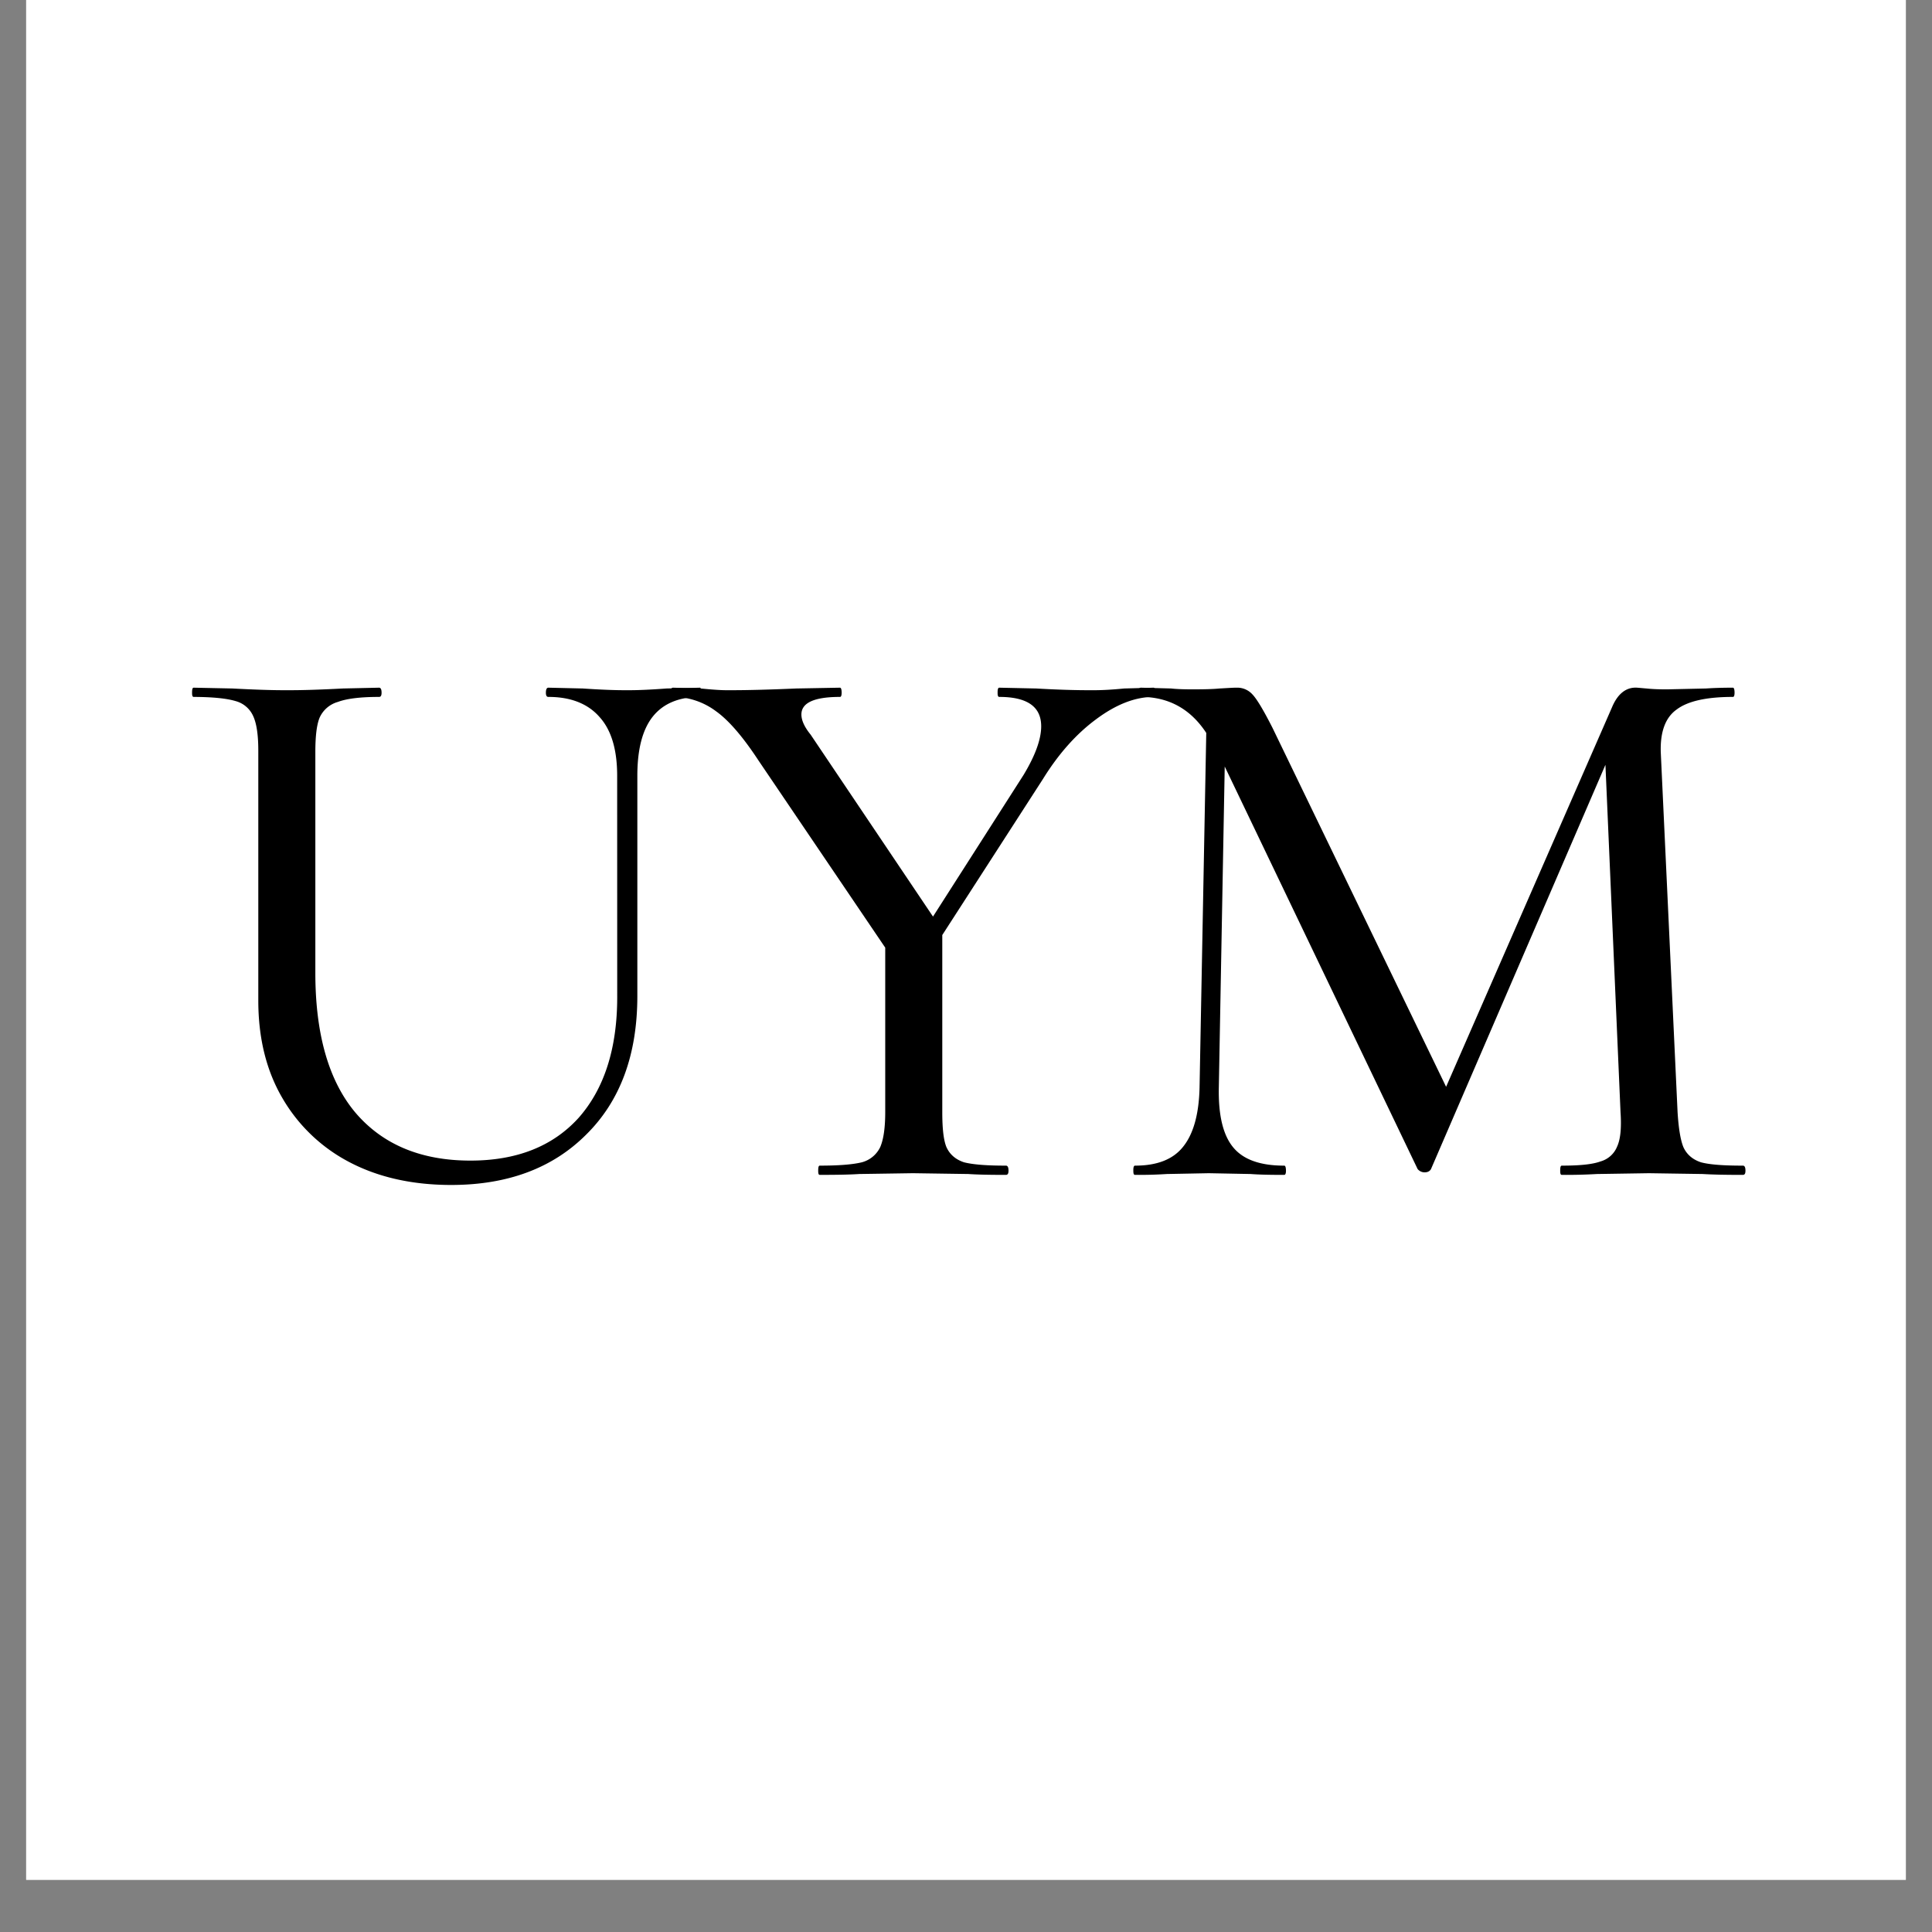
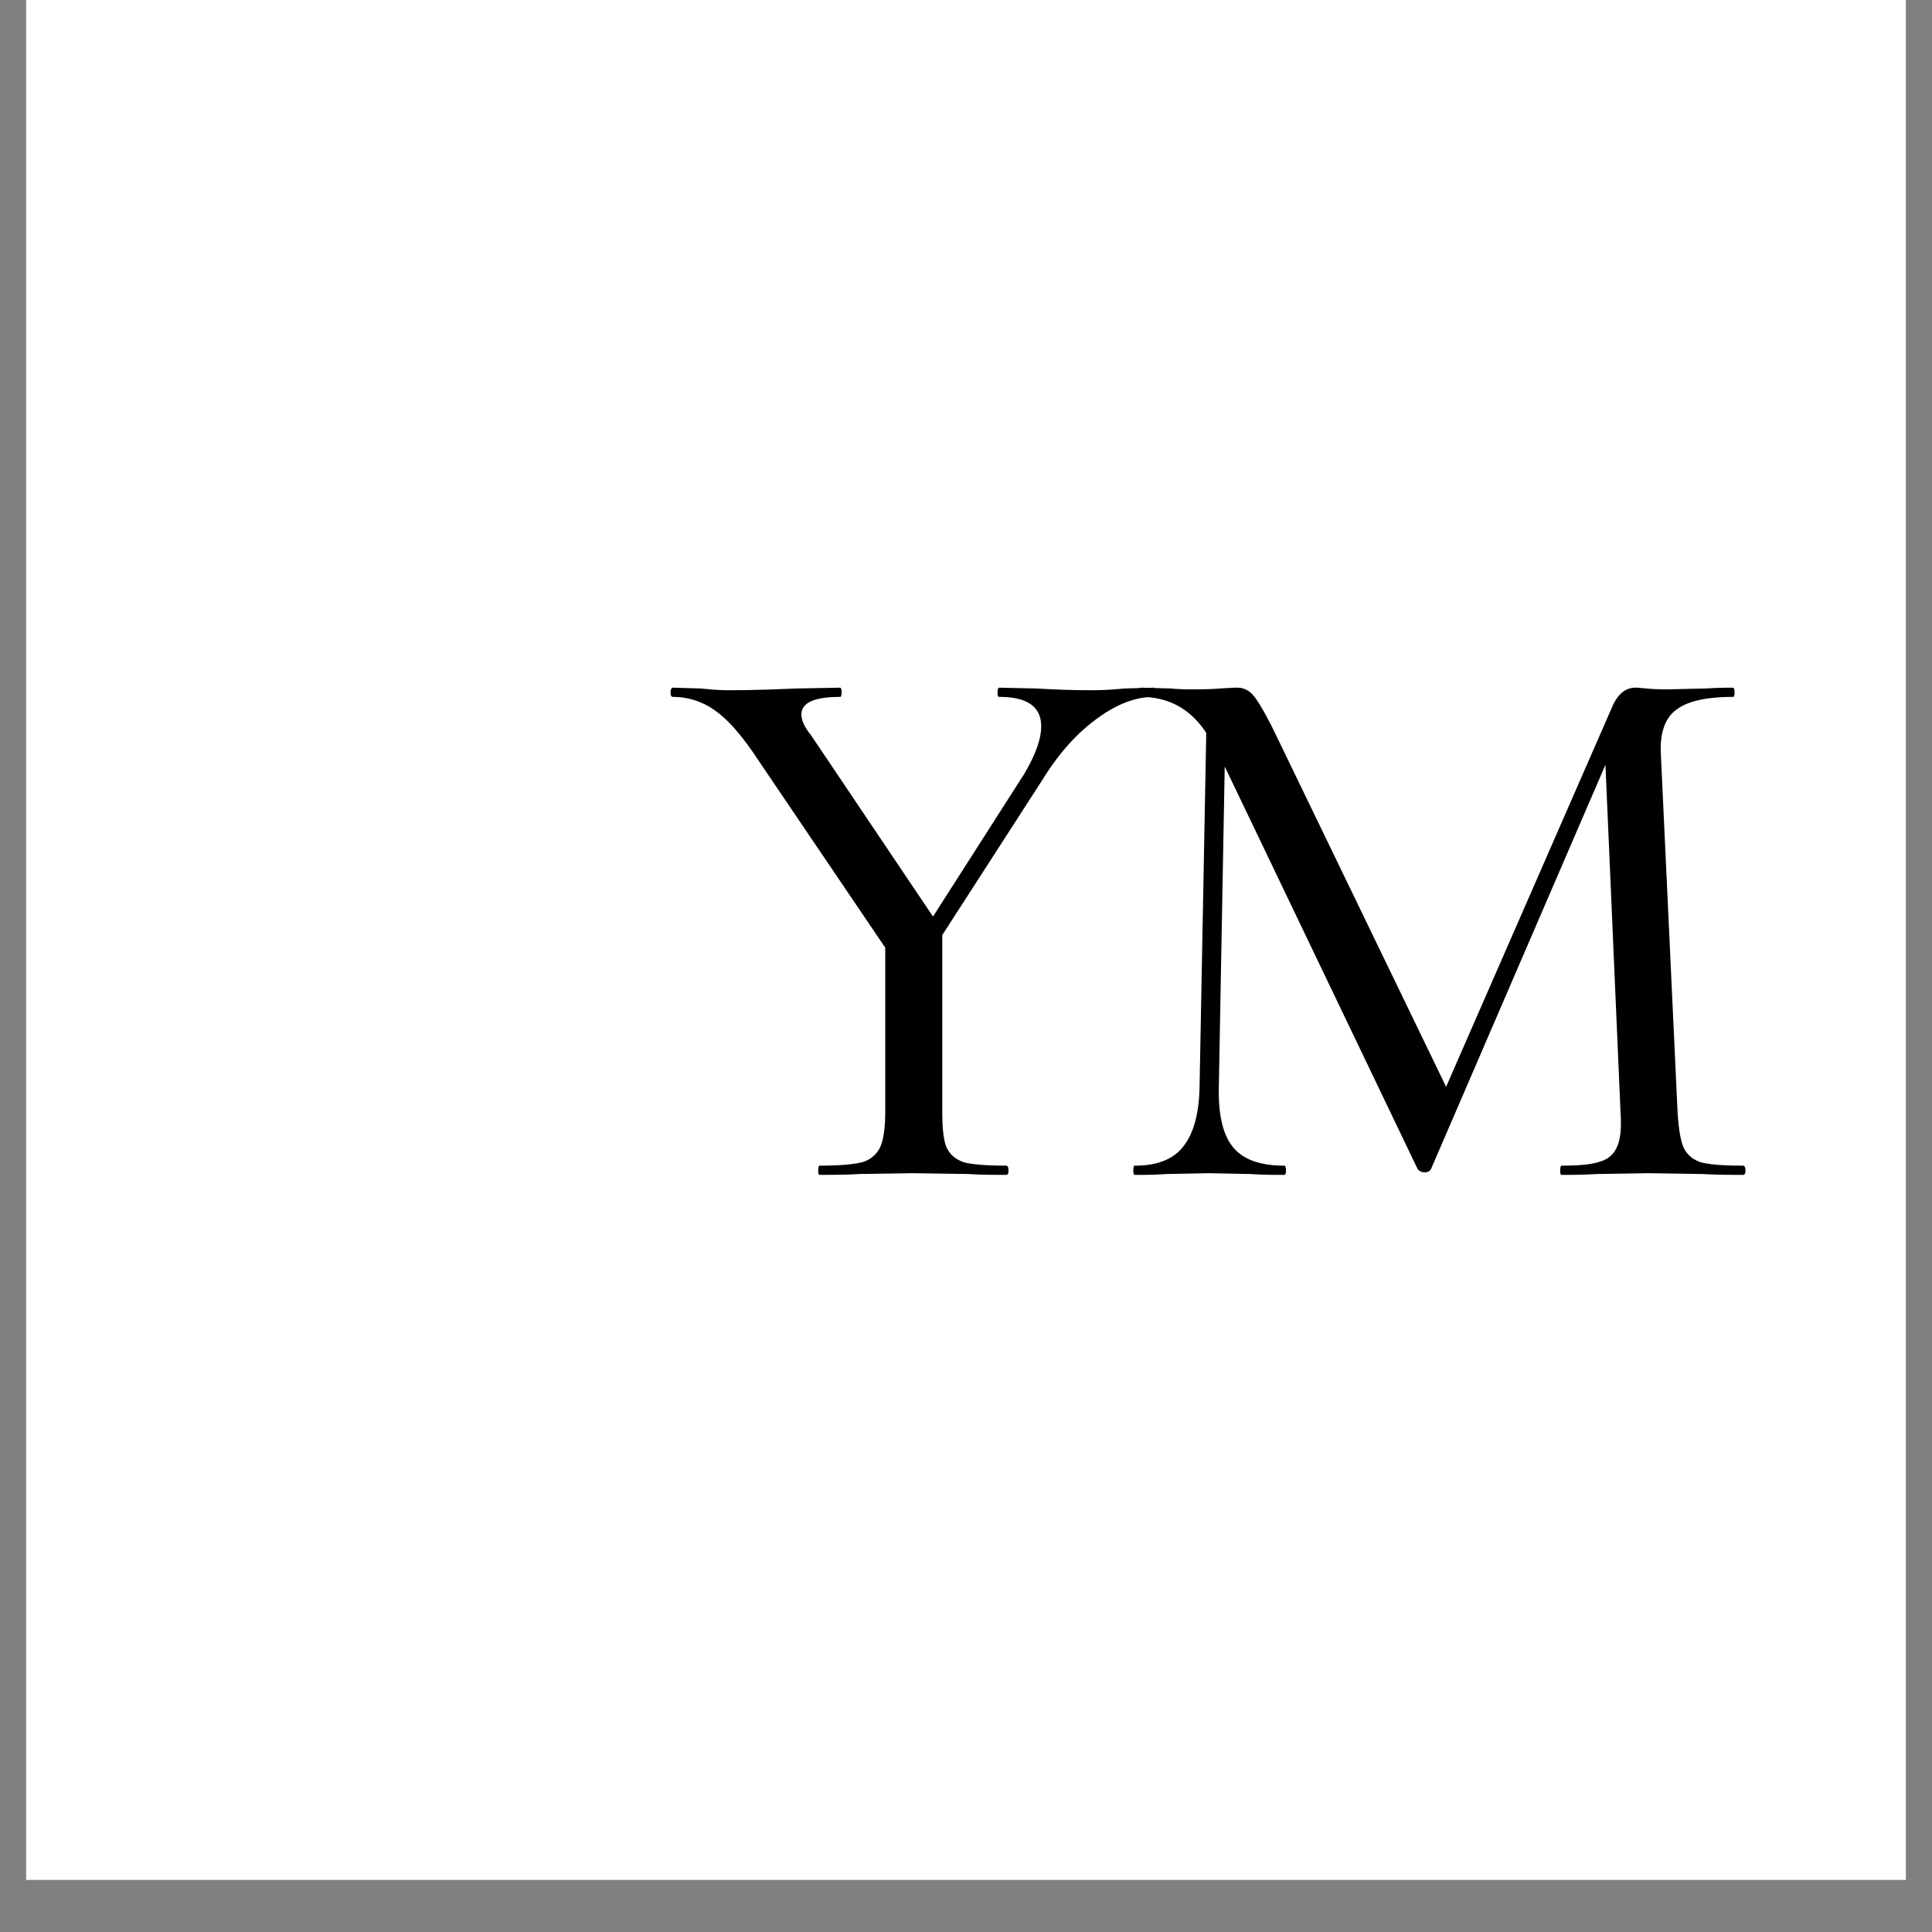
<svg xmlns="http://www.w3.org/2000/svg" data-bbox="0.488 0 35.024 35.027" height="48" viewBox="0 0 36 36" width="48" data-type="color">
  <rect x="0" y="0" width="36" height="36" fill="#808080" stroke="none" />
  <g>
    <defs>
      <clipPath id="40e11a00-de33-4a9c-9e55-49aac9c0fce1">
        <path d="M.488 0h35.024v35.027H.488Zm0 0" />
      </clipPath>
    </defs>
    <g clip-path="url(#40e11a00-de33-4a9c-9e55-49aac9c0fce1)">
      <path d="M.488 0h35.024v35.027H.488Zm0 0" fill="#ffffff" data-color="1" />
      <path d="M.488 0h35.024v35.027H.488Zm0 0" fill="#ffffff" data-color="1" />
    </g>
-     <path d="M11.5 14.455q0-.732-.328-1.094c-.218-.25-.539-.375-.953-.375q-.047.002-.047-.078 0-.094.047-.094l.64.015q.5.034.829.032.28.002.734-.032l.625-.015c.008 0 .016.031.016.094q-.002.08-.016.078-.597 0-.89.375-.281.362-.281 1.093v4.11q-.002 1.64-.954 2.578-.938.938-2.515.938c-.719 0-1.352-.141-1.89-.422a3.1 3.1 0 0 1-1.25-1.188c-.306-.52-.454-1.129-.454-1.828v-4.656q0-.435-.094-.64a.5.5 0 0 0-.328-.282q-.253-.076-.781-.078c-.024 0-.031-.024-.031-.078 0-.063.007-.094.03-.094l.72.015q.639.034 1.015.032.404.002 1.047-.032l.672-.015q.047 0 .047.094 0 .08-.047.078-.518 0-.766.093a.53.53 0 0 0-.343.297c-.055.137-.078.352-.078.641v4.11q0 1.72.75 2.609.762.89 2.14.89 1.294 0 2.016-.797c.476-.539.719-1.289.719-2.25Zm0 0" fill="#000000" data-color="2" />
    <path d="M21.495 12.814q.03 0 .031.094 0 .08-.03.078-.517 0-1.079.422-.55.408-.984 1.109l-1.875 2.906v3.297c0 .305.023.524.078.656q.094.205.328.282.247.063.781.062.047 0 .047.094c0 .055-.016.078-.047.078q-.457.001-.703-.016l-1.031-.015-1 .015c-.18.012-.422.016-.735.016-.023 0-.03-.023-.03-.078 0-.063.007-.094.03-.094q.529 0 .782-.062a.53.53 0 0 0 .343-.282q.094-.216.094-.656v-3.062l-2.36-3.485q-.439-.669-.796-.922a1.33 1.33 0 0 0-.797-.265q-.047.002-.047-.078 0-.094.047-.094l.516.015q.34.034.5.032.497.002 1.28-.032l.813-.015q.031 0 .032.094-.001.08-.032.078-.719 0-.718.328c0 .105.054.23.172.375l2.28 3.39 1.688-2.64q.328-.544.328-.906 0-.547-.78-.547-.034.002-.032-.078-.002-.094.031-.094l.688.015q.59.034 1.047.032.247.002.593-.032Zm0 0" fill="#000000" data-color="2" />
    <path d="M32.477 21.72q.047 0 .047.094c0 .055-.015.078-.047.078q-.468.001-.75-.016l-1-.015-.968.015a10 10 0 0 1-.657.016c-.023 0-.03-.023-.03-.078 0-.063.007-.094.03-.094.332 0 .57-.023.72-.078a.47.47 0 0 0 .312-.281q.092-.2.062-.64l-.281-6.47-3.25 7.532q-.034.063-.125.062a.17.17 0 0 1-.125-.062l-3.594-7.5-.11 5.984q-.015.769.266 1.11.28.344.953.343.031 0 .032.094c0 .055-.012.078-.032.078q-.409.001-.625-.016l-.78-.015-.782.015a8 8 0 0 1-.594.016c-.023 0-.031-.023-.031-.078q-.002-.094.031-.094.61.001.89-.344.295-.358.313-1.109l.125-6.61q-.44-.67-1.218-.671-.047.002-.047-.078 0-.094.047-.094l.562.015q.152.017.422.016c.195 0 .36-.004.484-.016.133-.007.239-.015.313-.015a.38.38 0 0 1 .297.125q.123.128.375.625l3.234 6.687 3.094-7.078c.101-.238.25-.36.437-.36.04 0 .11.009.203.016q.155.017.391.016l.719-.016c.101-.007.27-.015.5-.015q.03 0 .031.094-.001.08-.031.078-.737 0-1.047.234-.315.223-.297.797l.313 6.703q.028.458.109.656.094.205.328.282.232.063.781.062m0 0" fill="#000000" data-color="2" />
  </g>
</svg>